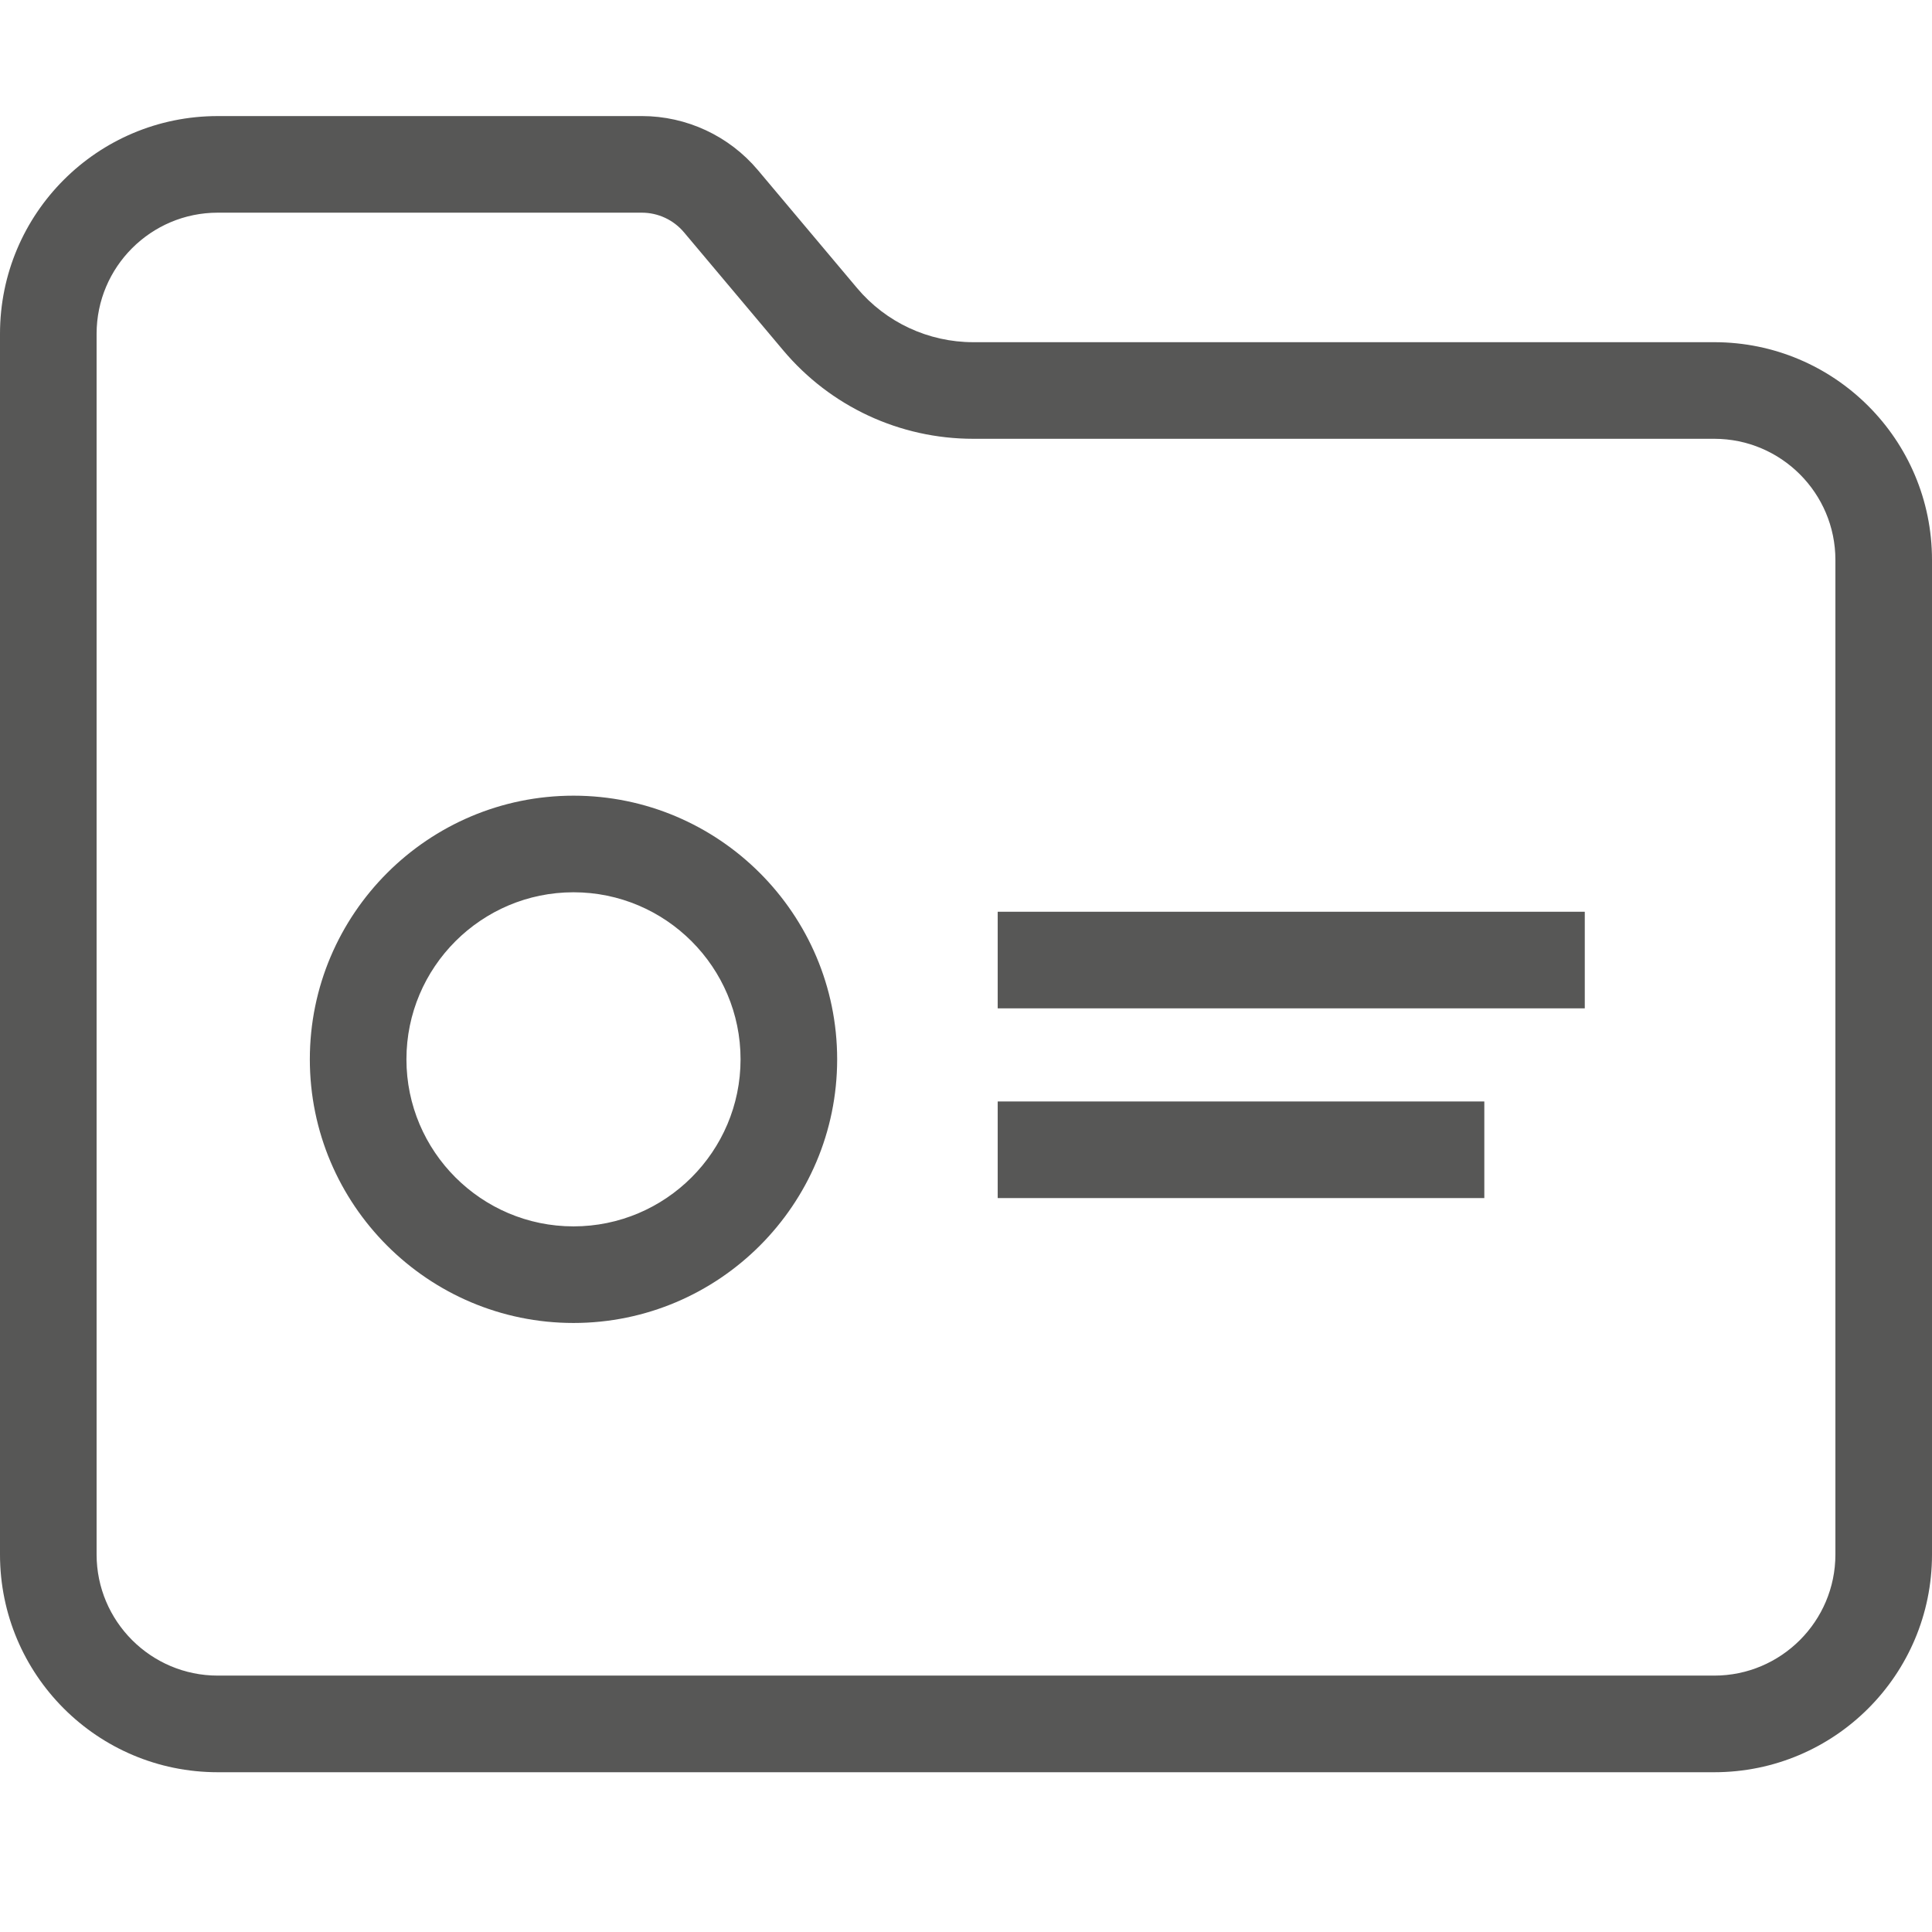
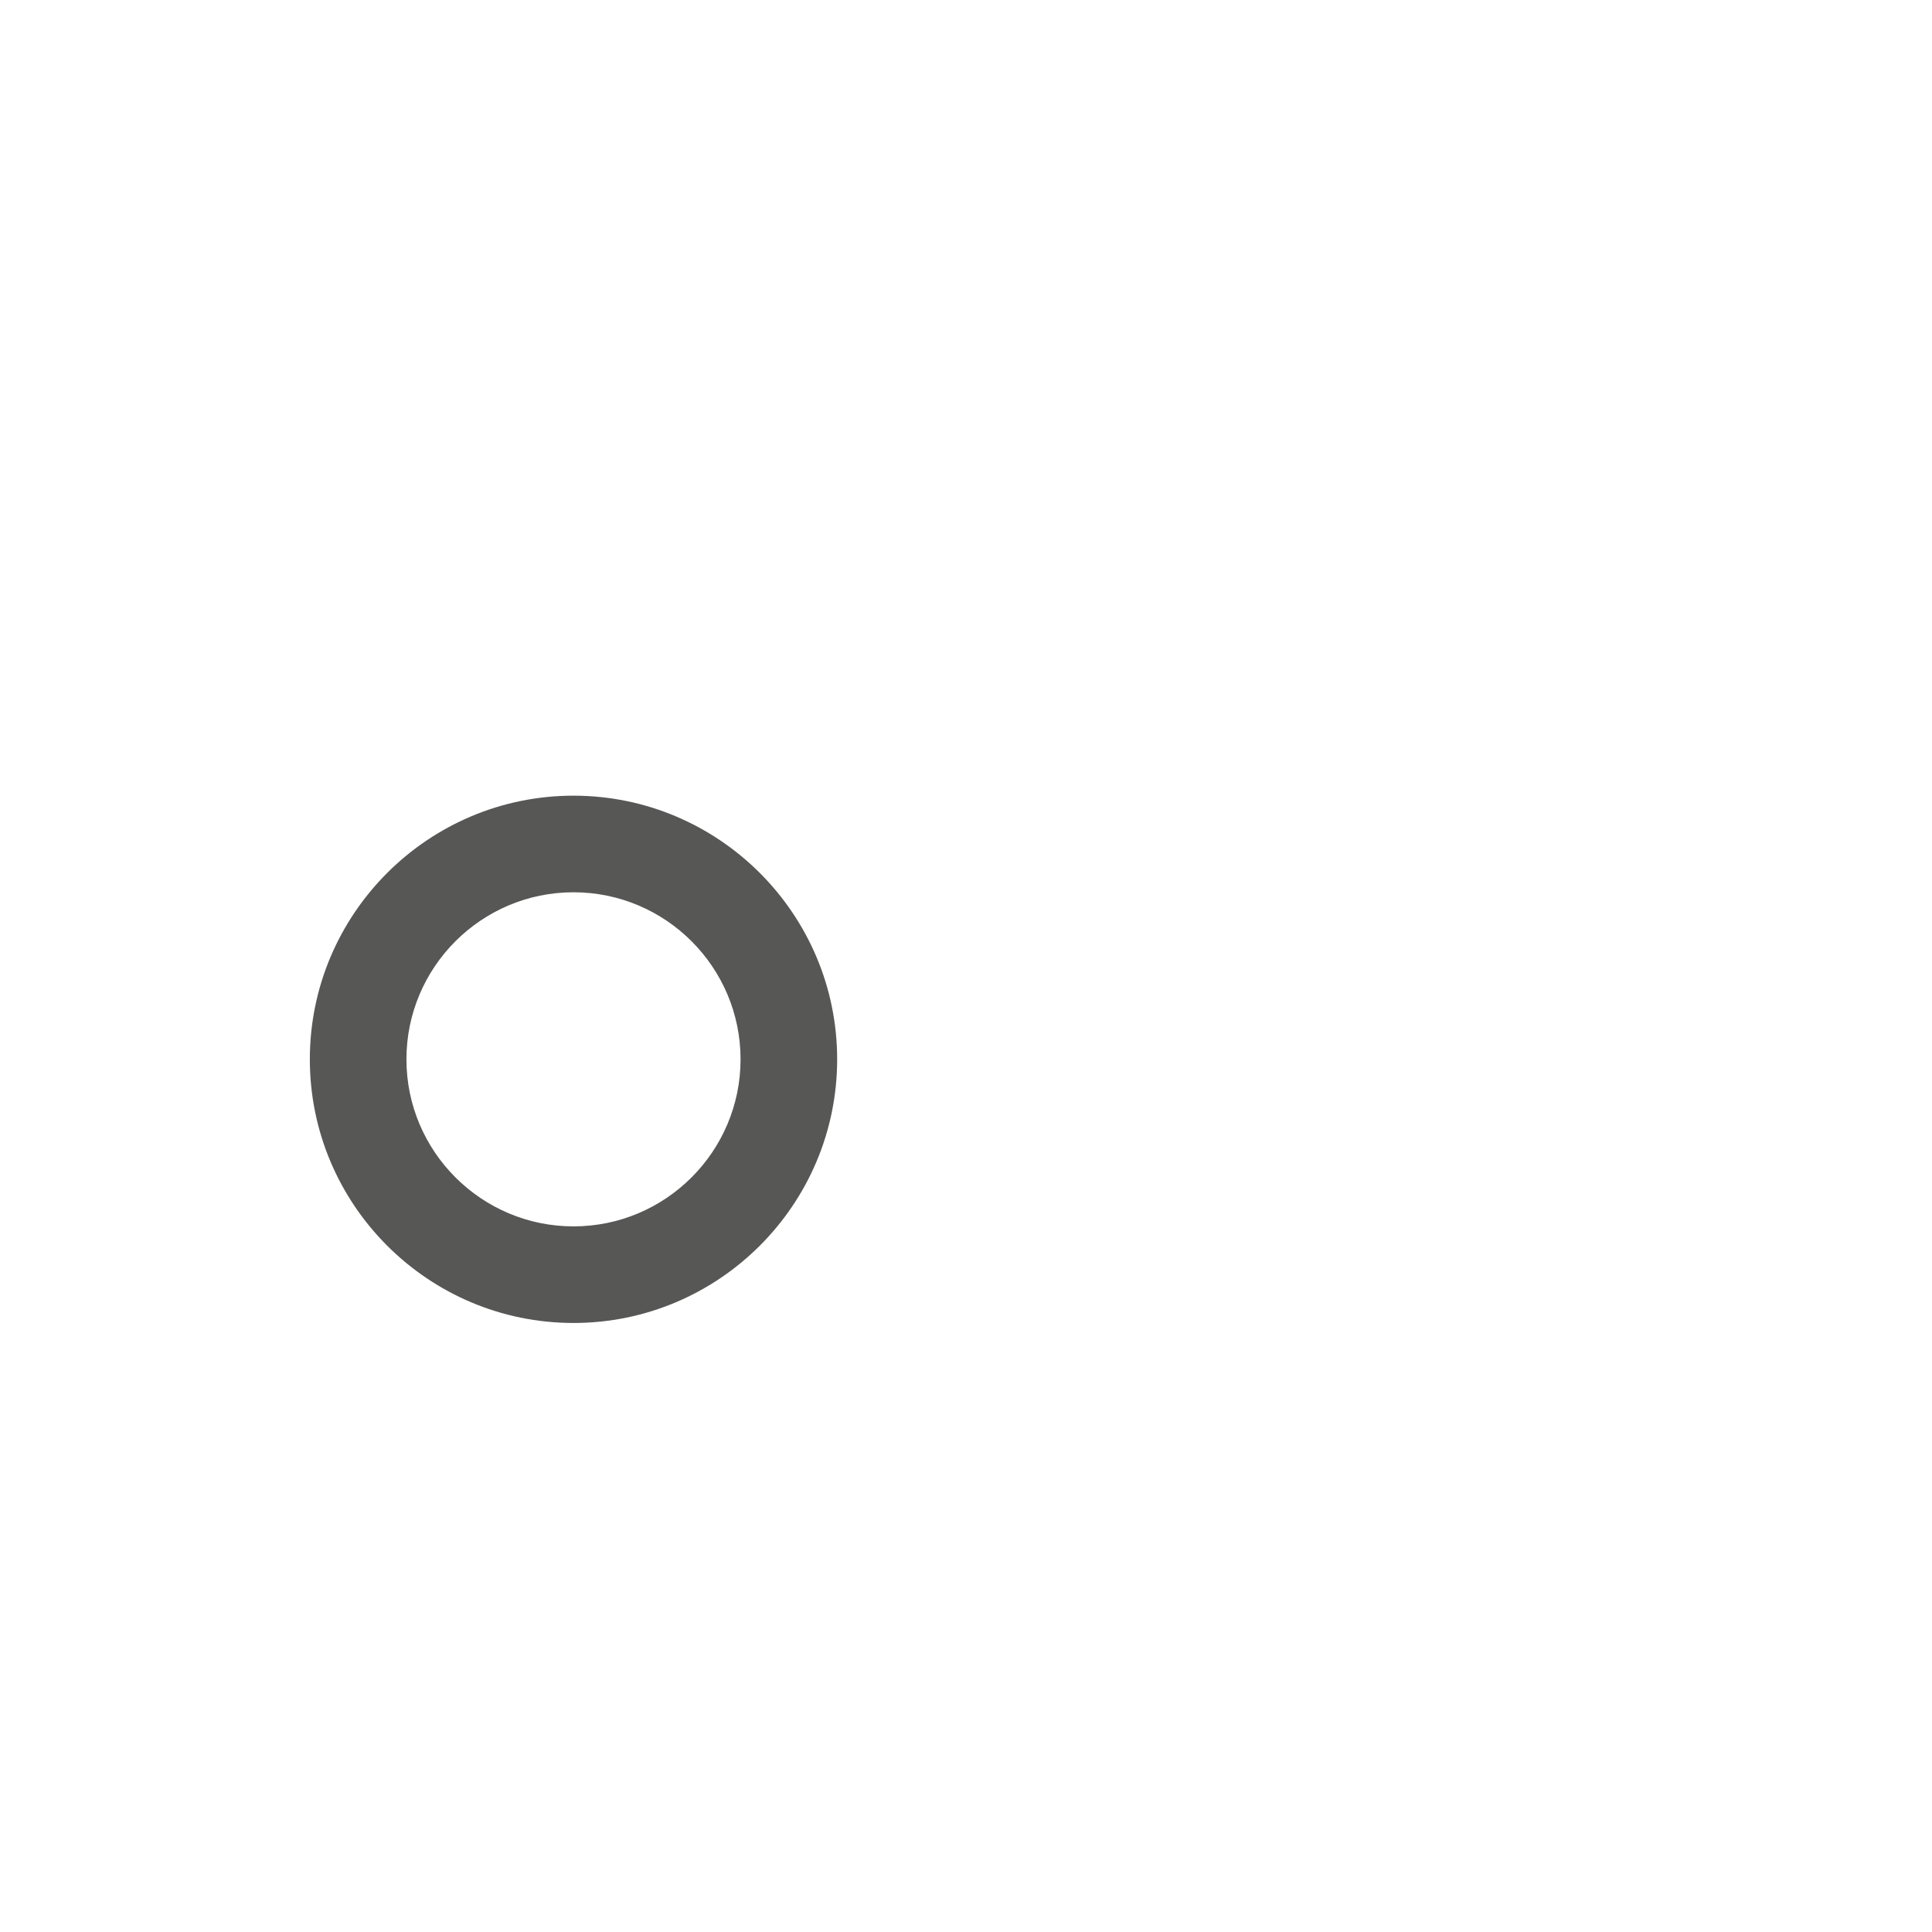
<svg xmlns="http://www.w3.org/2000/svg" id="Calque_1" version="1.1" viewBox="0 0 100 100">
  <defs>
    <style>
      .st0 {
        fill: #575756;
      }
    </style>
  </defs>
-   <path class="st0" d="M33.217,11.008c.846,0,1.643.371,2.187,1.018l5.131,6.103c2.449,2.913,6.036,4.583,9.841,4.583h38.355c3.457,0,6.269,2.812,6.269,6.269v51.479c0,3.457-2.812,6.269-6.269,6.269H11.269c-3.457,0-6.269-2.812-6.269-6.269V17.277c0-3.457,2.812-6.269,6.269-6.269h21.949M33.217,6.008H11.269C5.045,6.008,0,11.053,0,17.277v63.184c0,6.224,5.045,11.269,11.269,11.269h77.462c6.224,0,11.269-5.045,11.269-11.269V28.981c0-6.224-5.045-11.269-11.269-11.269h-38.355c-2.32,0-4.521-1.025-6.014-2.801l-5.131-6.103c-1.493-1.776-3.694-2.801-6.014-2.801h0Z" />
  <g>
    <path class="st0" d="M29.684,68.477c-7.525,0-13.647-6.122-13.647-13.647s6.122-13.646,13.647-13.646,13.647,6.122,13.647,13.646-6.122,13.647-13.647,13.647ZM29.684,46.184c-4.768,0-8.647,3.879-8.647,8.646s3.879,8.647,8.647,8.647,8.647-3.879,8.647-8.647-3.879-8.646-8.647-8.646Z" />
-     <rect class="st0" x="51.641" y="47.192" width="30.387" height="5" />
-     <rect class="st0" x="51.641" y="57.012" width="25.187" height="5" />
  </g>
</svg>